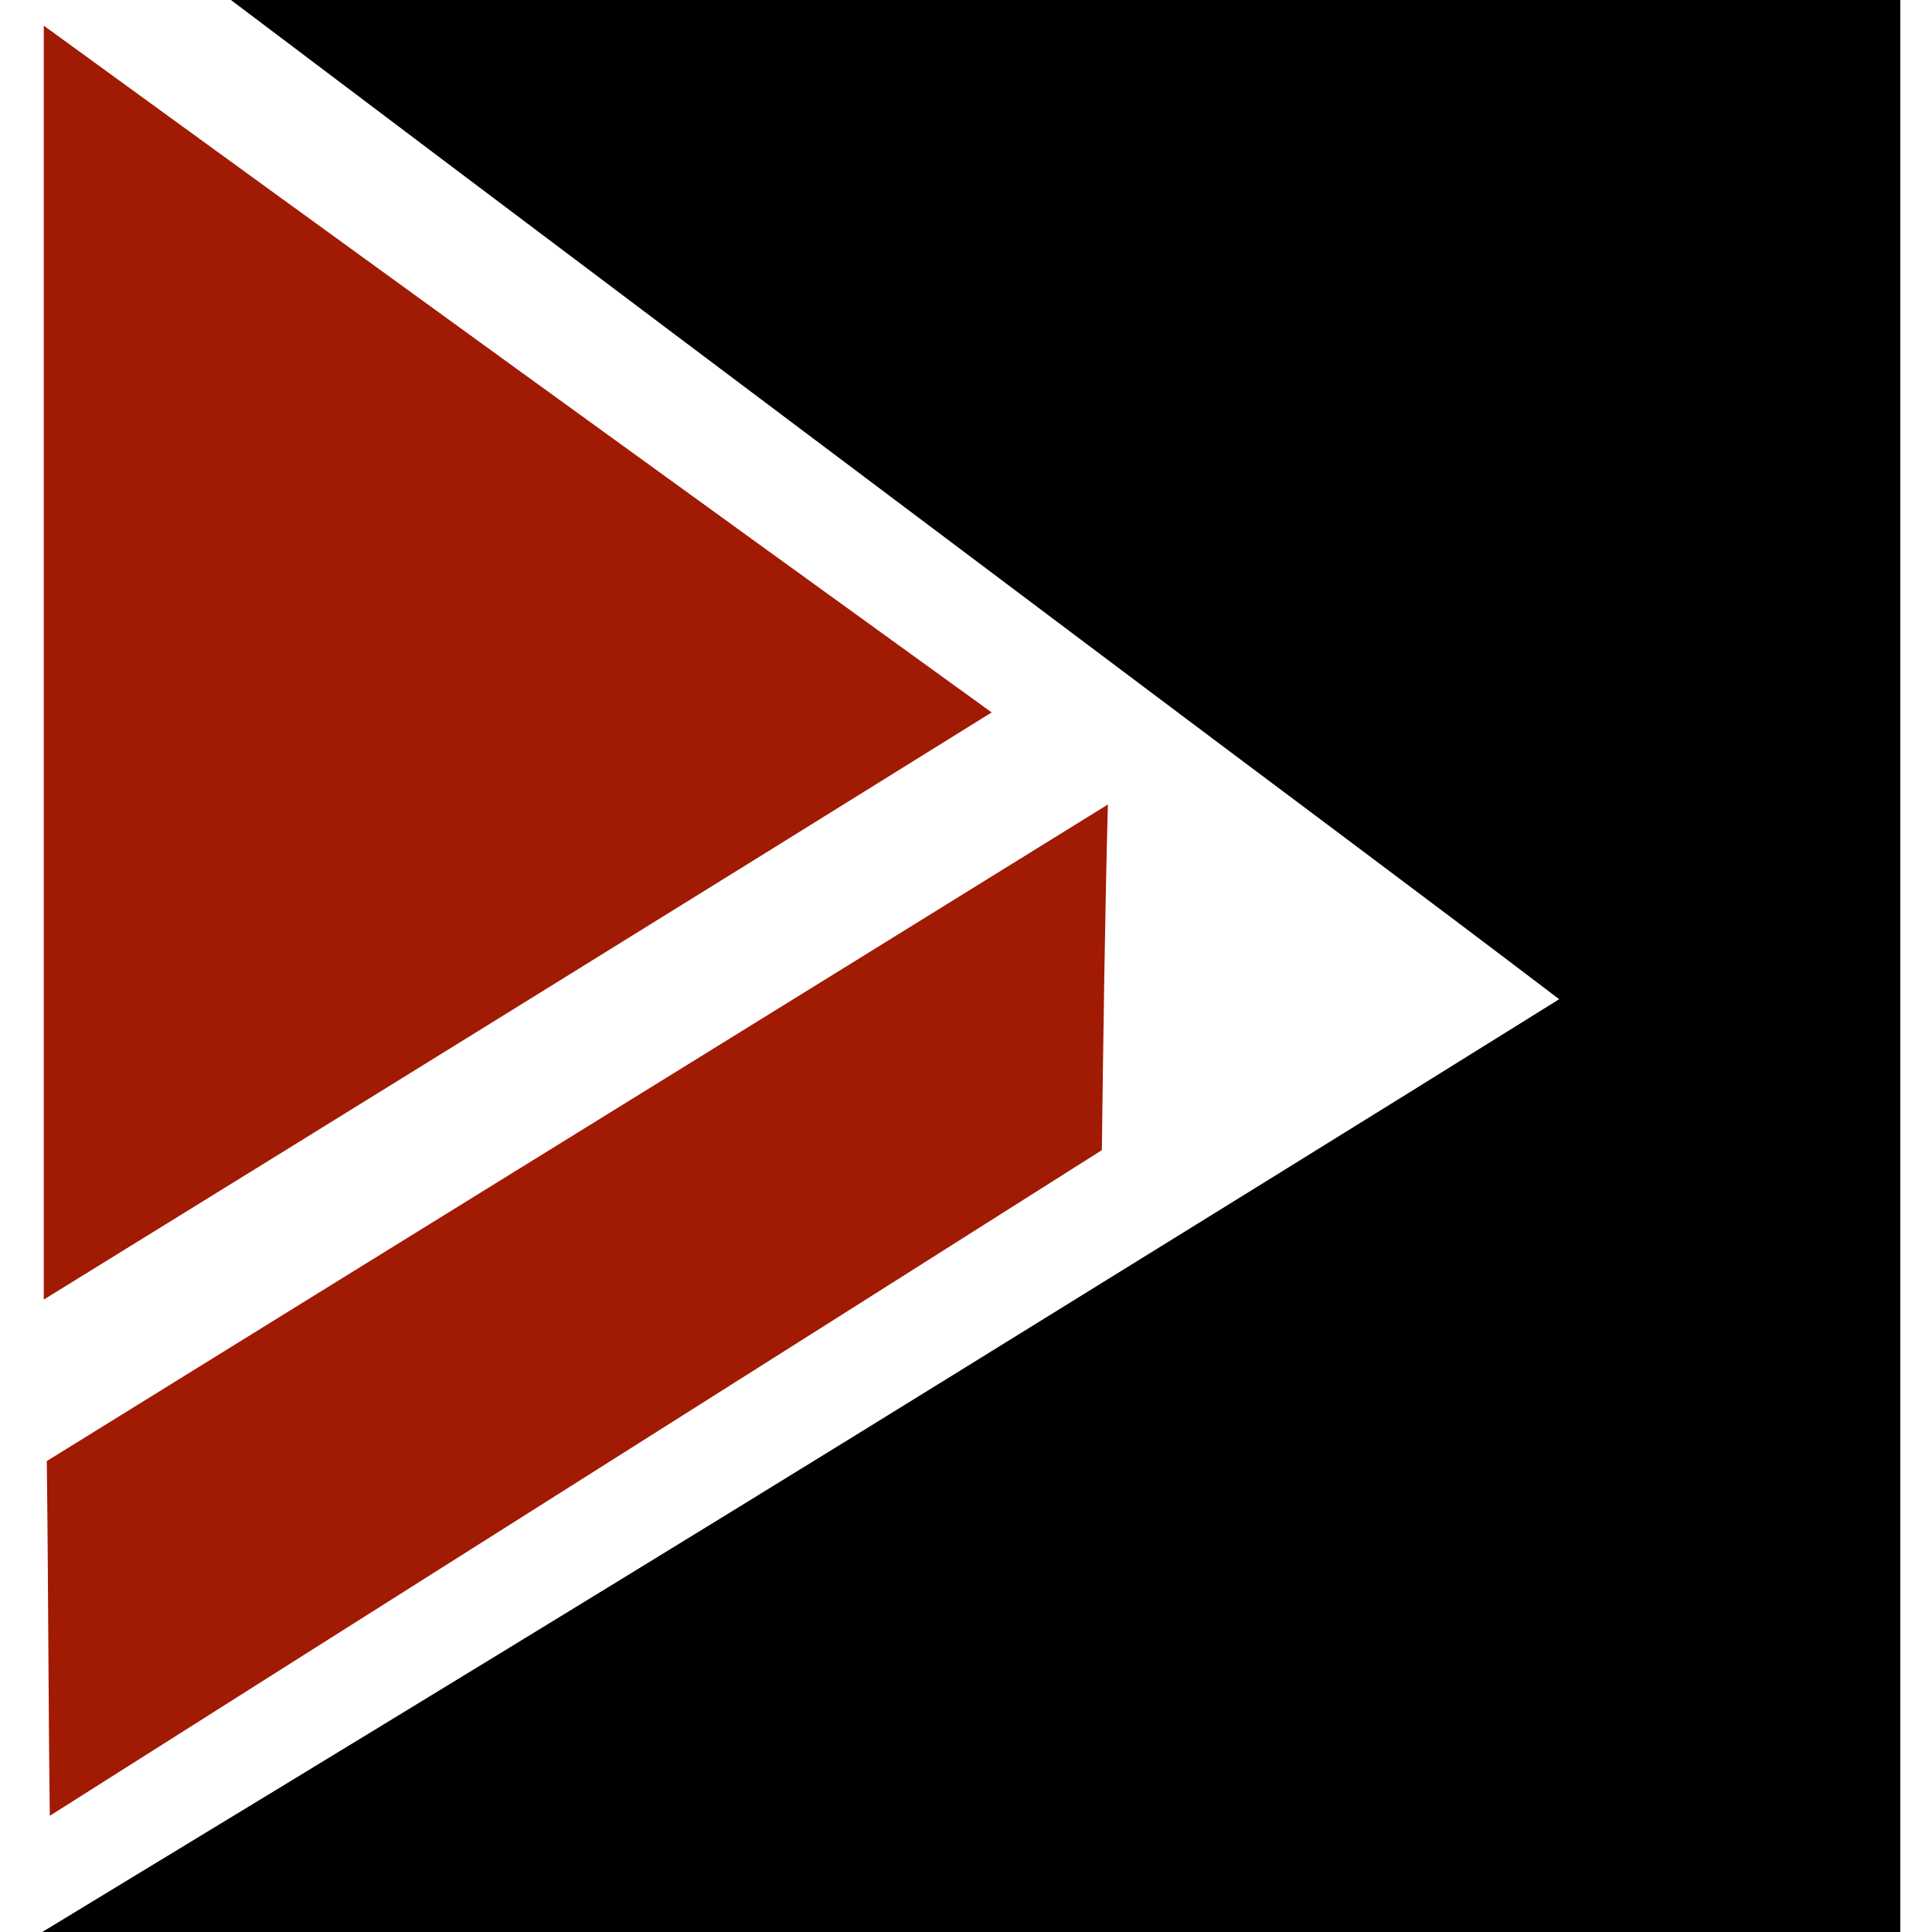
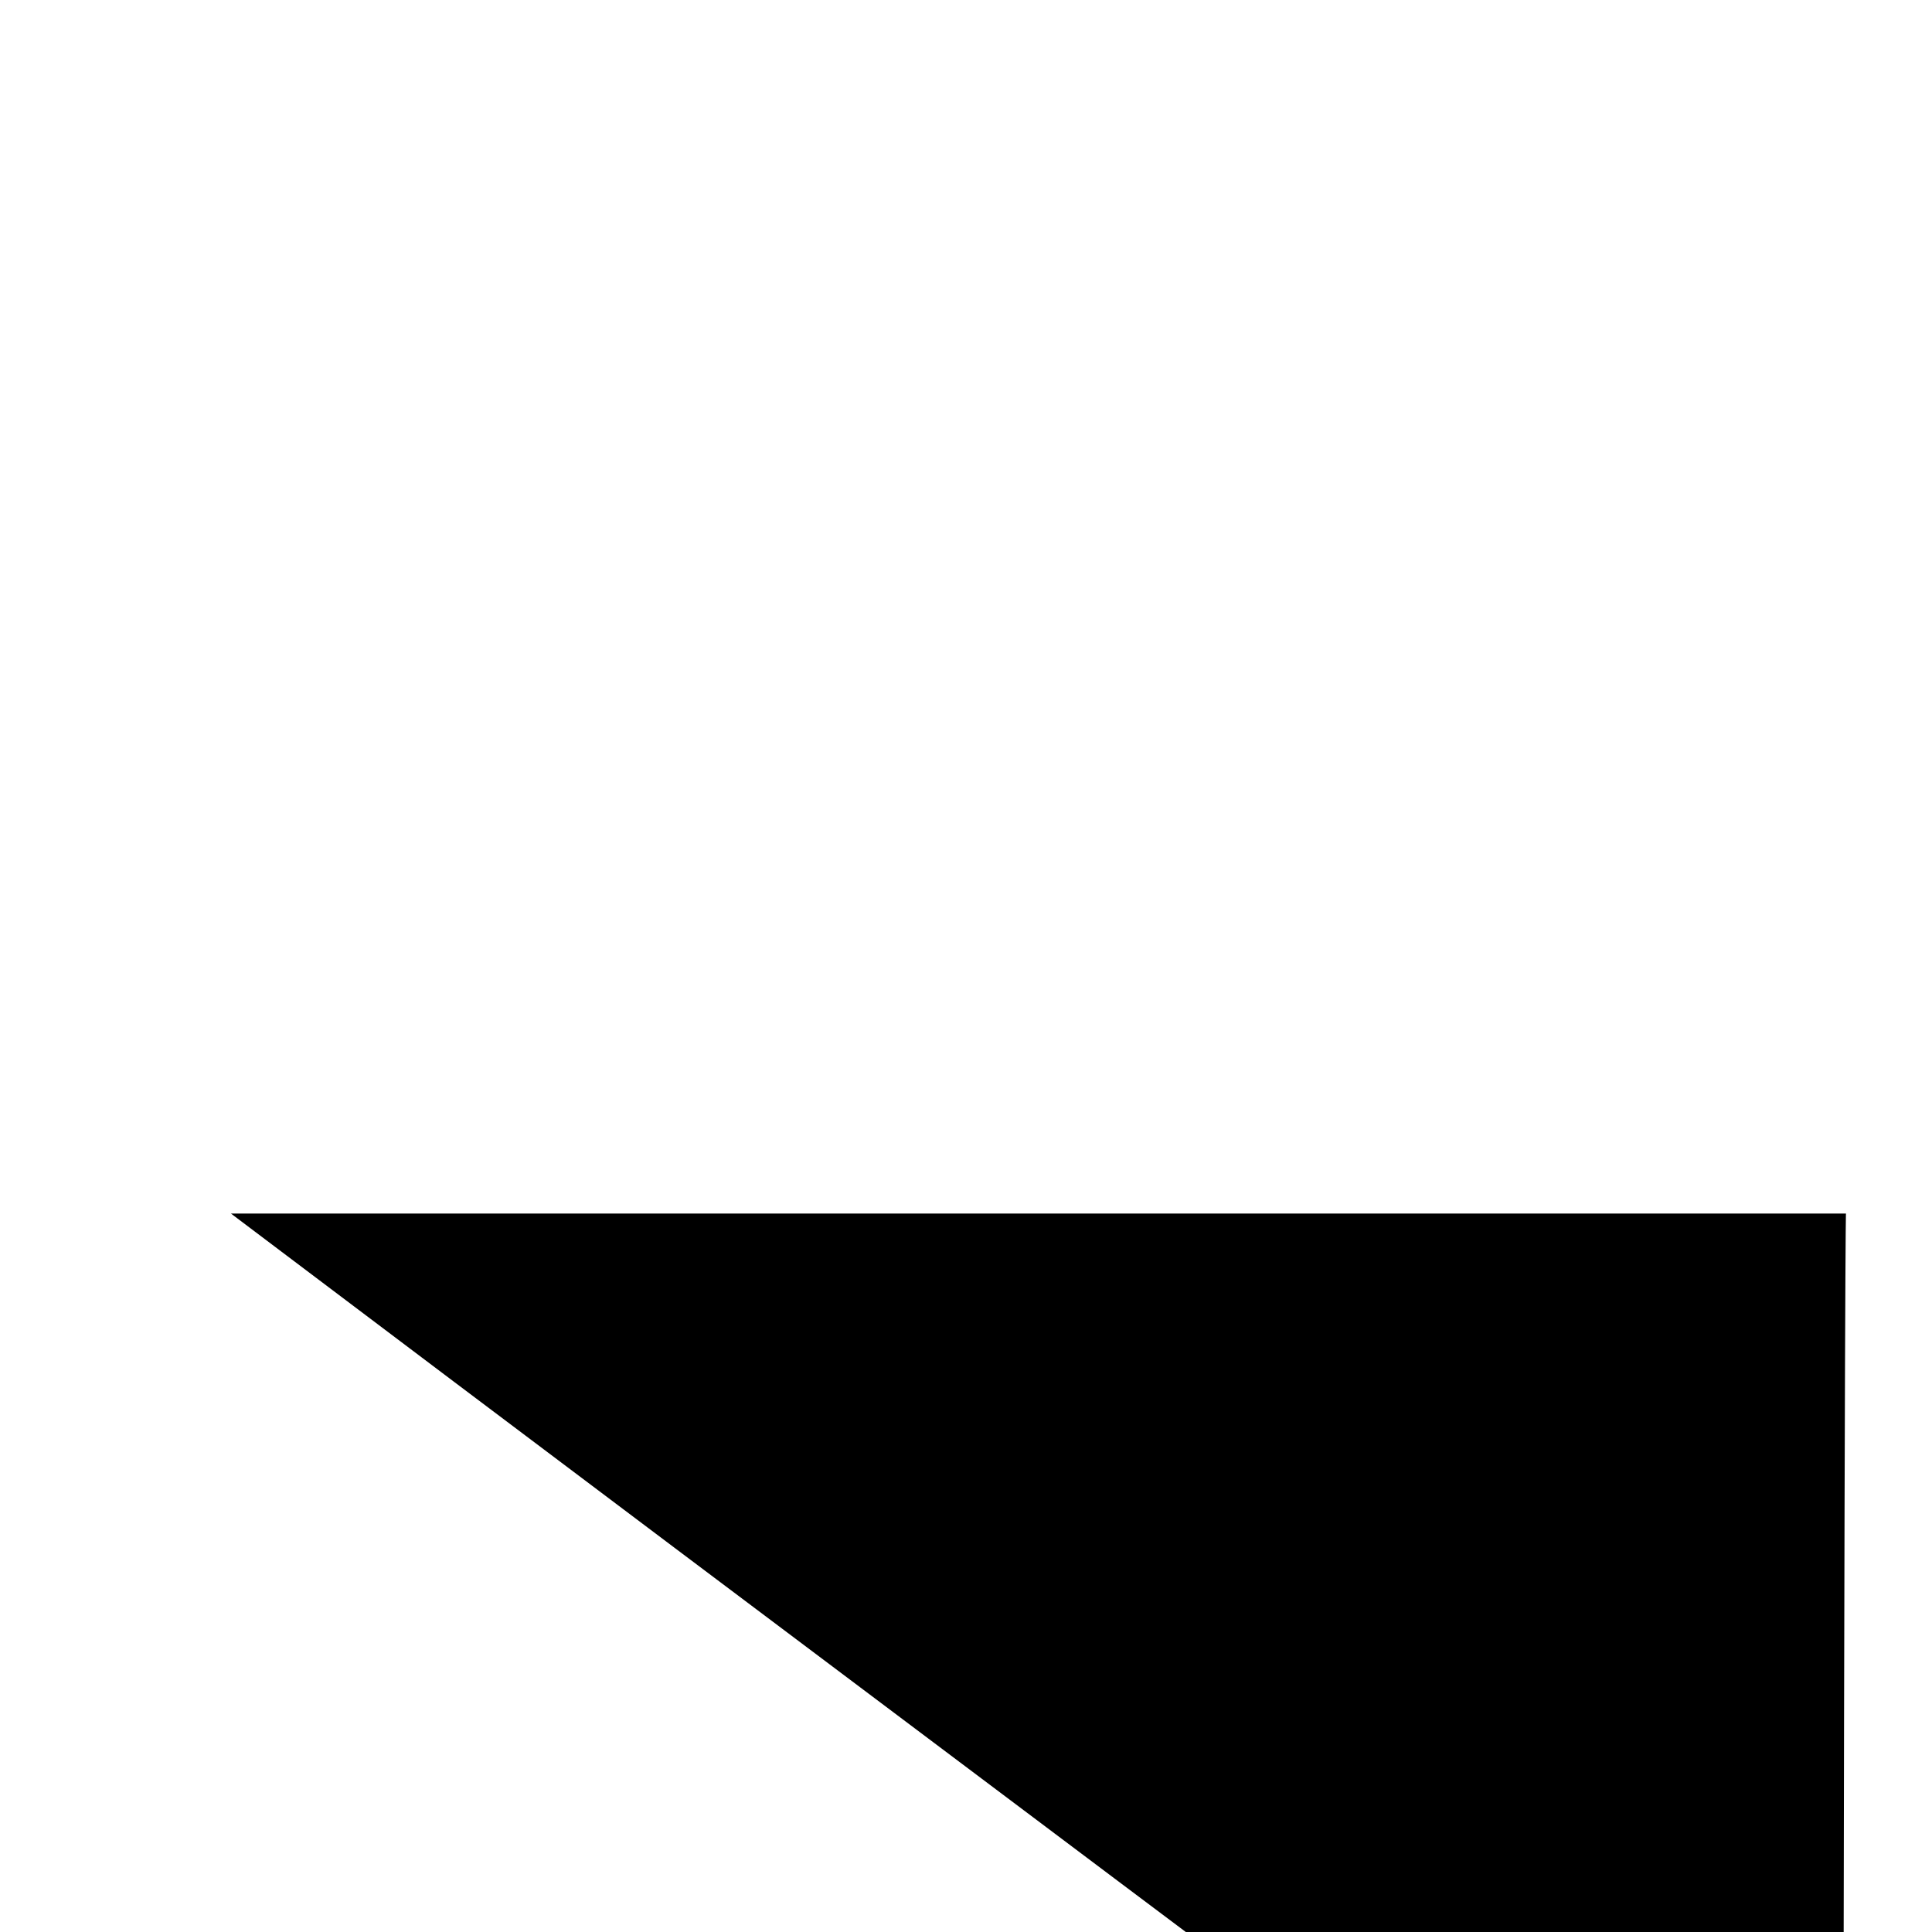
<svg xmlns="http://www.w3.org/2000/svg" version="1.1" id="Слой_1" x="0px" y="0px" viewBox="0 0 128 128" style="enable-background:new 0 0 128 128;" xml:space="preserve">
  <style type="text/css">
	.st0{fill:#A01A04;}
</style>
-   <path d="M122.3,80.4c0.1-26.8,0.1-53.6,0.2-80.4H15.3c19.6,14.8,39.3,29.6,59,44.4c9.7,7.3,19.4,14.5,29,21.8  c-13.3,8.3-26.6,16.5-40,24.8c-20.2,12.5-40.4,24.8-60.5,37c39.9,0,79.8,0,119.7,0c-0.1-15.9-0.3-31.9-0.4-47.8  C122.2,80.4,122.3,80.4,122.3,80.4z" />
-   <path class="st0" d="M65.7,47.2c-20.9,13-41.9,26-62.8,38.9c0-28.1,0-56.3,0-84.4C23.8,16.9,44.8,32.1,65.7,47.2z" />
-   <path class="st0" d="M73,76.2c-23.2,14.7-46.5,29.4-69.7,44.1c-0.1-7.8-0.1-15.7-0.2-23.5c23.4-14.5,46.9-29,70.3-43.5  C73.2,60.9,73.1,68.5,73,76.2z" />
-   <rect x="117" y="0" width="8.9" height="128" />
+   <path d="M122.3,80.4H15.3c19.6,14.8,39.3,29.6,59,44.4c9.7,7.3,19.4,14.5,29,21.8  c-13.3,8.3-26.6,16.5-40,24.8c-20.2,12.5-40.4,24.8-60.5,37c39.9,0,79.8,0,119.7,0c-0.1-15.9-0.3-31.9-0.4-47.8  C122.2,80.4,122.3,80.4,122.3,80.4z" />
</svg>